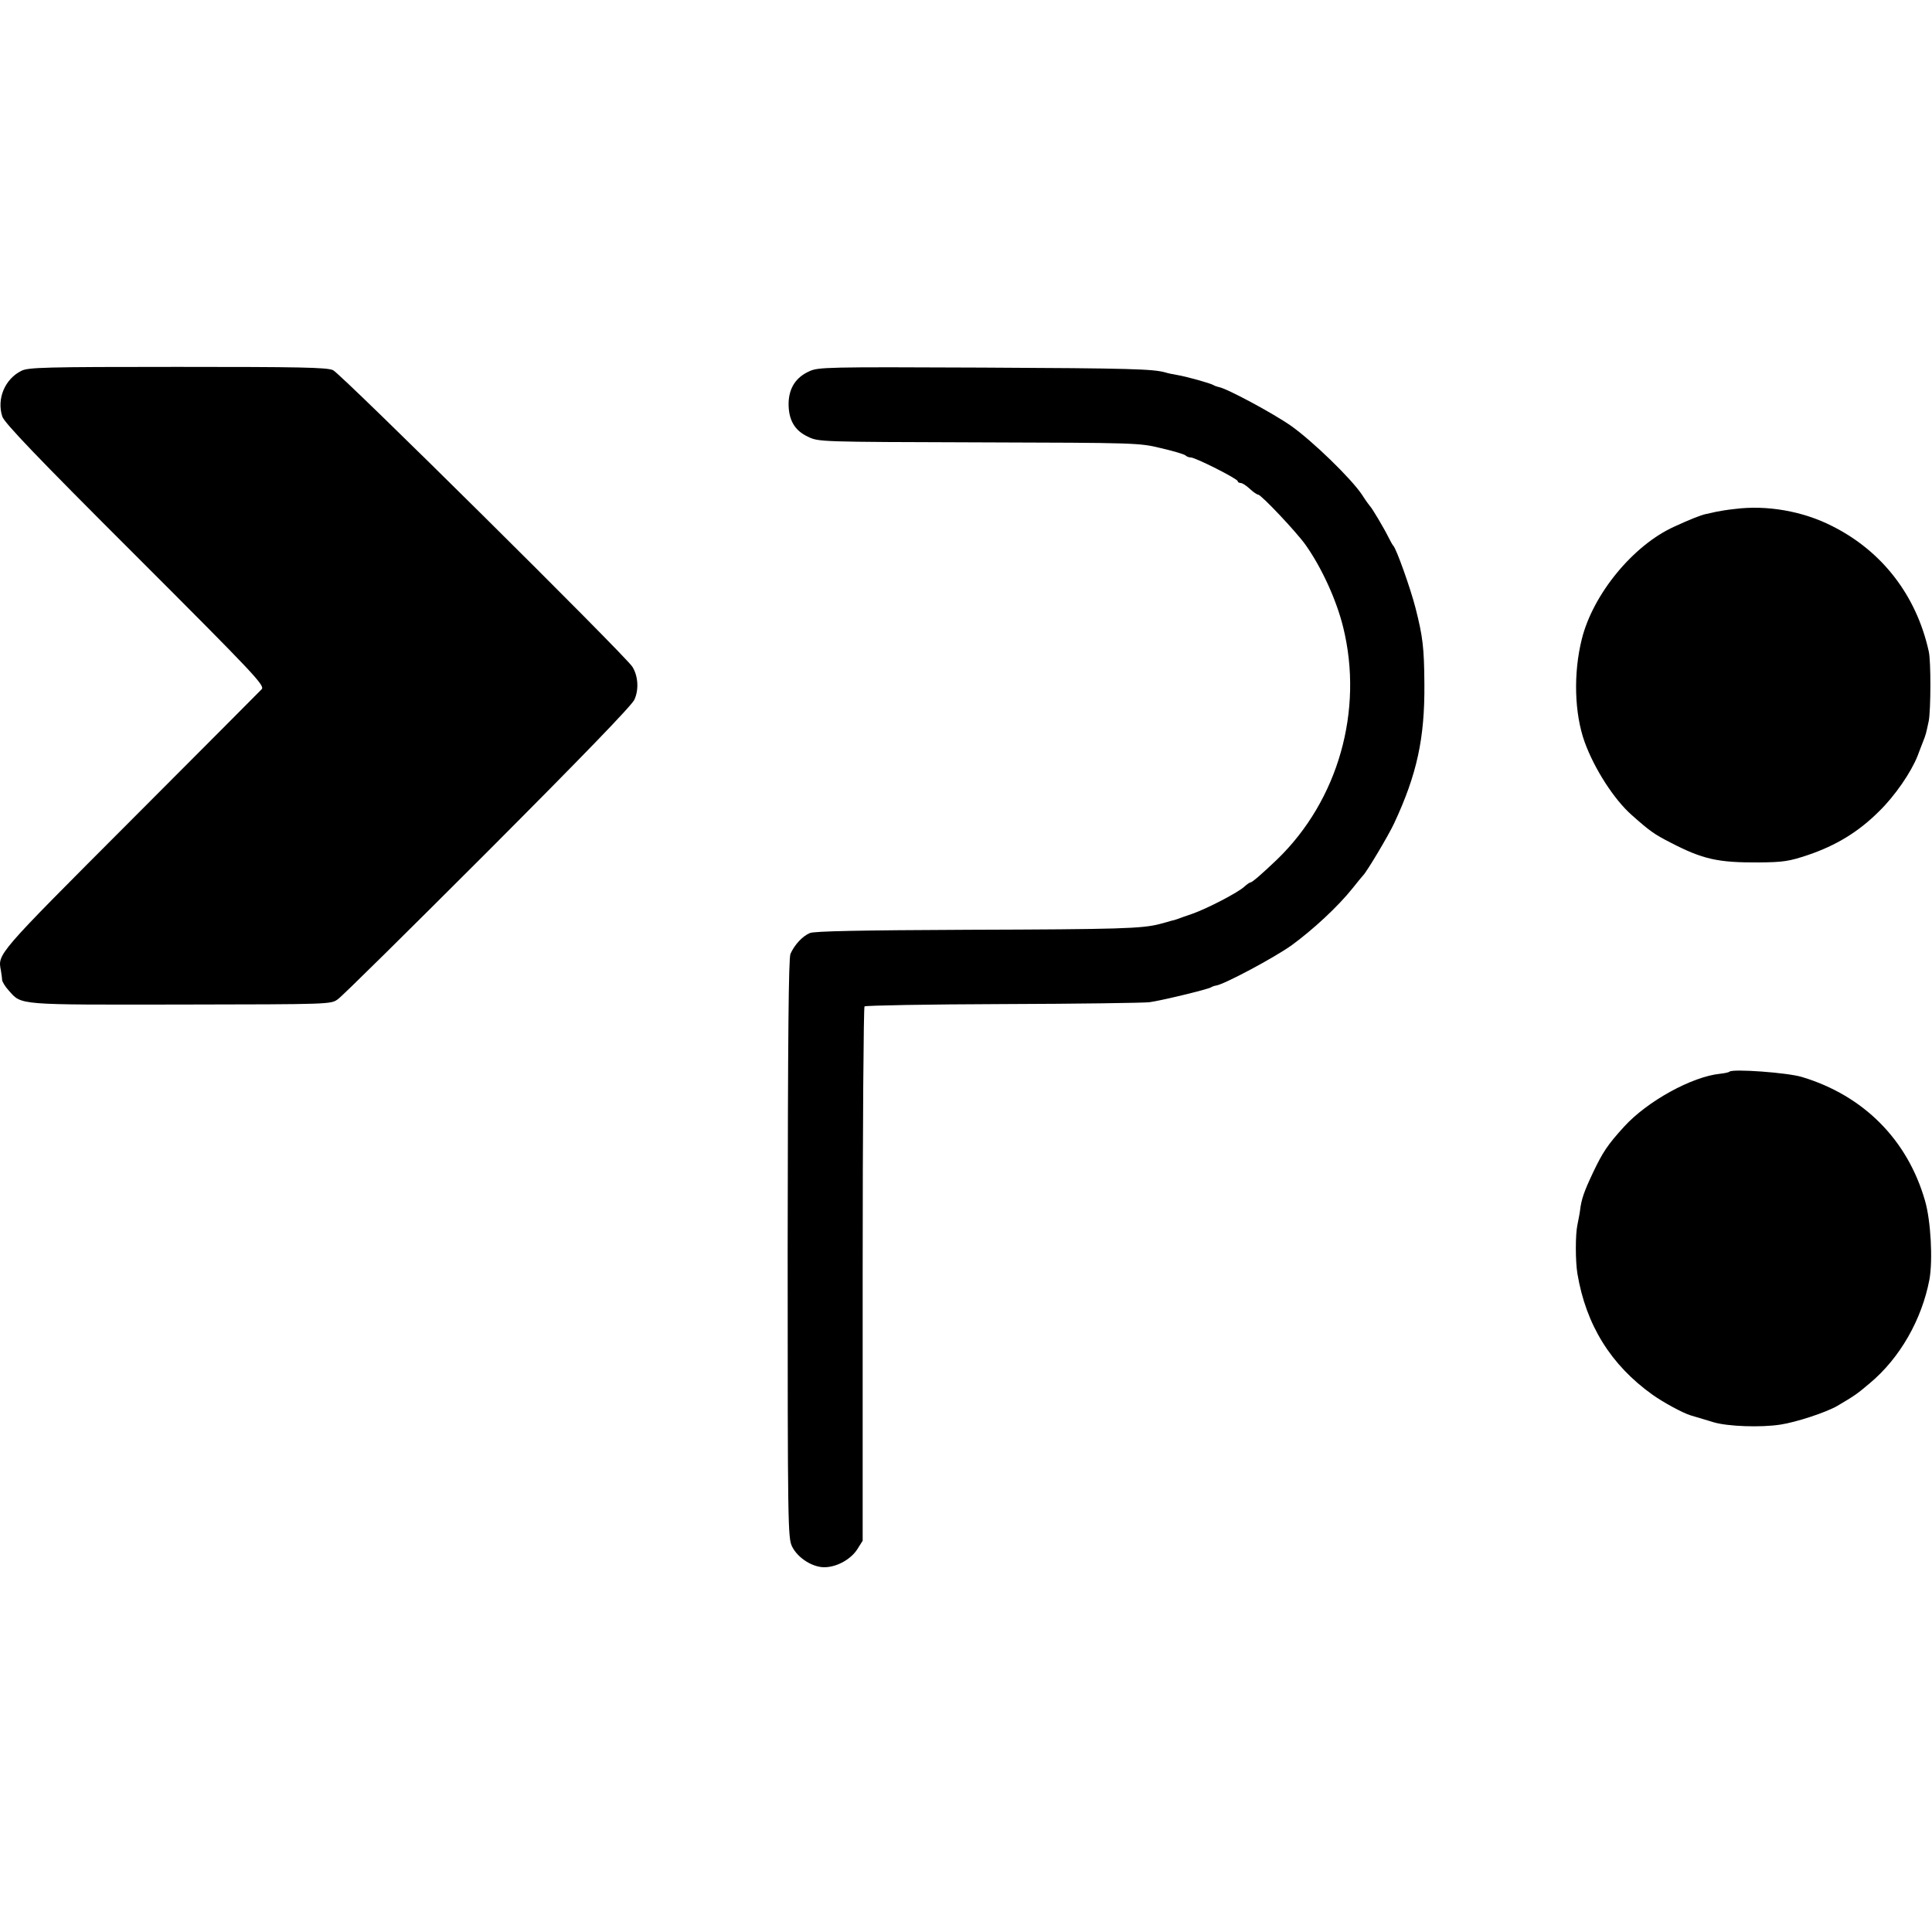
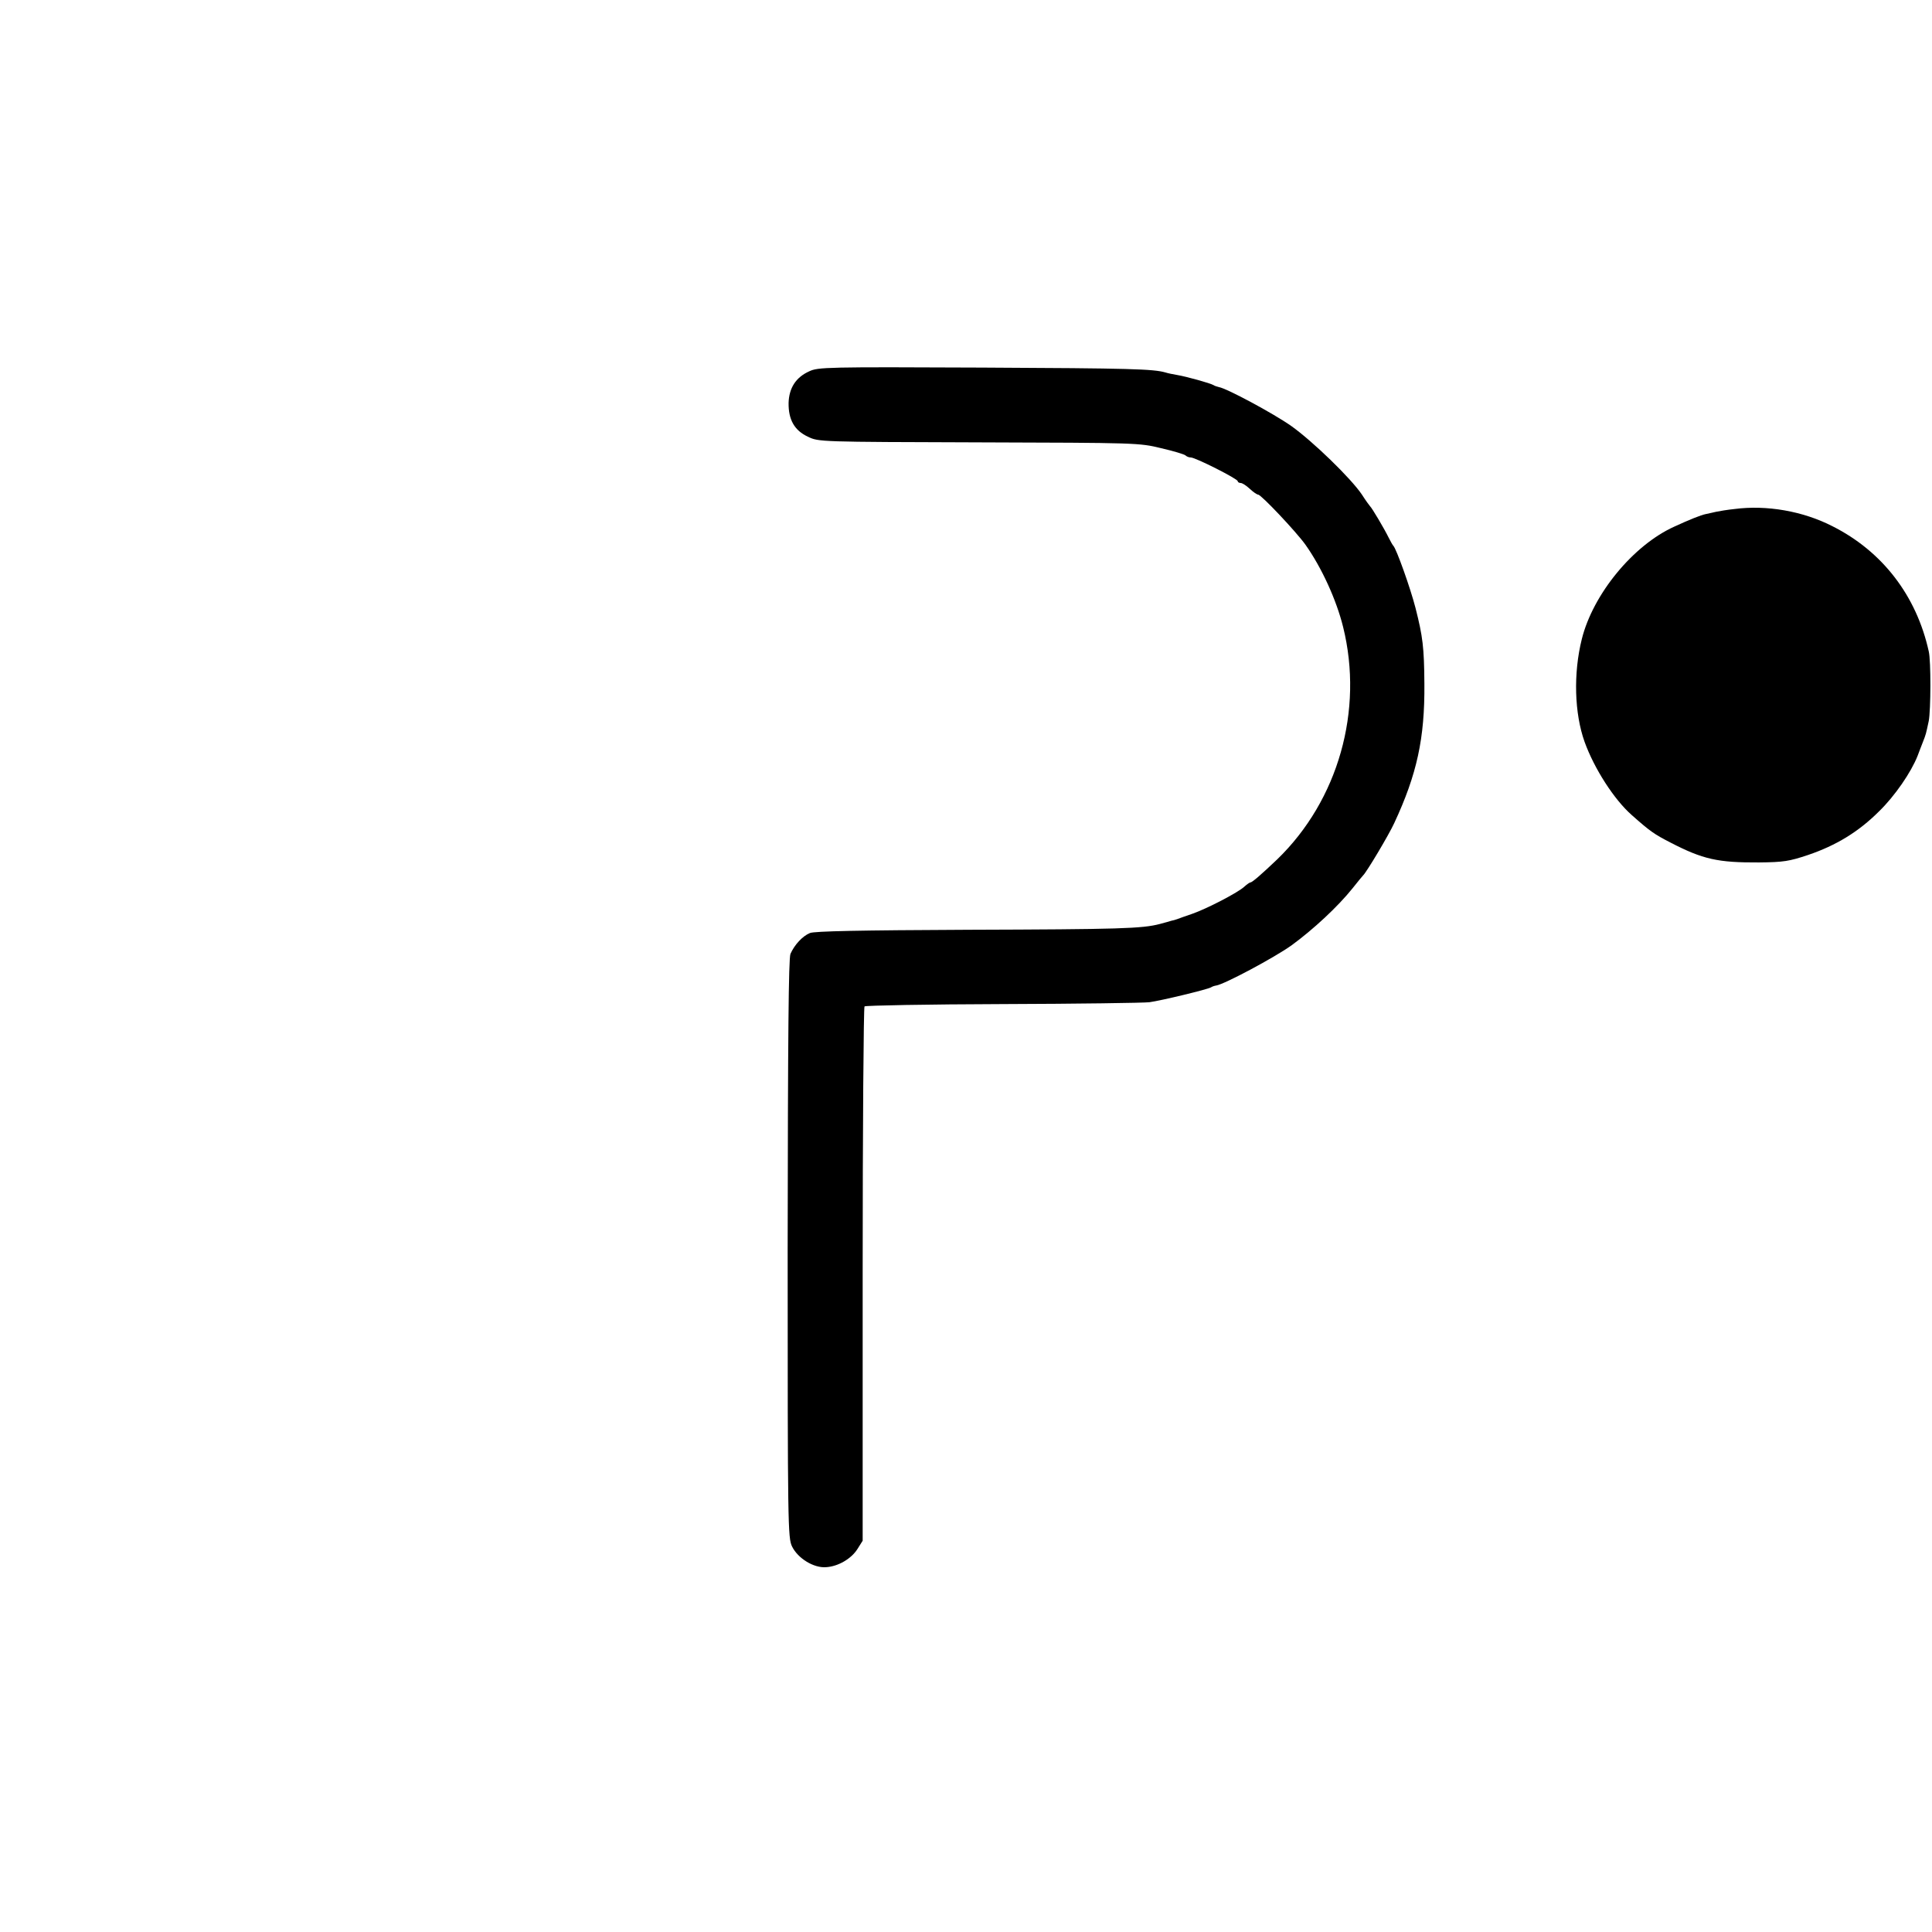
<svg xmlns="http://www.w3.org/2000/svg" version="1.0" width="832pt" height="832pt" viewBox="0 0 832 832" preserveAspectRatio="xMidYMid meet">
  <g transform="translate(0,832) scale(0.1,-0.1)" fill="#000000" stroke="none">
-     <path d="M92 6723 c-71 -35 -107 -121 -82 -197 9 -27 147 -172 572 -596 517 -517 559 -562 545 -578 -9 -9 -263 -265 -566 -568 -579 -580 -571 -571 -557 -644 2 -14 5 -32 5 -40 1 -8 13 -29 29 -46 56 -63 32 -61 742 -60 644 1 645 1 675 23 17 11 307 298 645 636 408 409 621 629 632 654 20 43 16 103 -9 142 -33 51 -1256 1263 -1289 1277 -27 12 -146 14 -671 14 -570 0 -642 -2 -671 -17z" />
    <path d="M3485 6721 c-58 -26 -87 -72 -89 -136 -1 -72 25 -119 84 -146 45 -22 52 -22 735 -24 680 -2 691 -2 785 -25 52 -12 99 -26 105 -31 5 -5 15 -9 23 -9 20 0 202 -92 202 -102 0 -4 6 -8 13 -8 7 0 24 -11 39 -25 15 -14 31 -25 36 -25 13 0 164 -160 204 -216 70 -99 133 -237 162 -354 89 -359 -21 -746 -283 -1000 -64 -61 -108 -100 -116 -100 -3 0 -15 -8 -26 -18 -26 -25 -161 -95 -224 -117 -27 -9 -57 -20 -65 -23 -8 -3 -19 -6 -25 -7 -5 -2 -28 -8 -50 -14 -76 -20 -172 -23 -825 -25 -467 -2 -663 -6 -682 -14 -32 -13 -67 -51 -84 -90 -8 -21 -11 -343 -12 -1271 0 -1196 1 -1244 19 -1281 25 -51 93 -93 146 -89 53 3 110 37 136 79 l22 35 0 1147 c0 631 4 1150 8 1154 4 4 272 9 595 10 323 1 607 5 632 8 51 7 250 55 265 64 6 4 16 7 23 8 36 6 248 119 324 173 93 68 199 166 263 246 22 28 42 52 45 55 15 14 110 173 134 225 98 210 132 366 130 600 -1 157 -7 204 -38 326 -22 86 -83 257 -96 269 -3 3 -12 19 -20 35 -18 37 -72 128 -80 135 -3 3 -19 25 -35 50 -47 70 -212 230 -305 296 -77 54 -278 162 -311 167 -8 2 -18 5 -24 9 -14 8 -114 36 -155 43 -19 3 -42 8 -51 11 -53 15 -147 18 -789 21 -670 3 -707 2 -745 -16z" />
    <path d="M7470 6128 c-30 -3 -66 -9 -80 -12 -14 -3 -34 -8 -45 -10 -20 -4 -70 -24 -135 -54 -177 -80 -350 -291 -398 -484 -37 -148 -32 -320 12 -443 42 -116 127 -248 203 -315 79 -70 96 -82 166 -118 141 -73 205 -87 382 -86 106 1 130 5 211 32 121 41 218 100 306 188 68 66 138 168 166 239 6 17 17 44 23 60 13 33 13 34 25 90 9 48 10 258 0 300 -53 240 -200 431 -415 539 -127 65 -283 92 -421 74z" />
-     <path d="M7448 3705 c-3 -3 -21 -7 -40 -9 -121 -12 -314 -118 -414 -228 -72 -79 -92 -110 -134 -198 -39 -83 -50 -114 -56 -165 -1 -11 -7 -38 -11 -60 -9 -41 -9 -156 0 -210 37 -221 144 -393 323 -521 48 -34 129 -78 164 -89 75 -22 96 -29 100 -30 61 -18 203 -23 287 -10 67 10 196 52 246 81 74 44 81 48 140 98 129 108 223 273 256 446 15 84 6 253 -19 339 -75 262 -264 453 -530 533 -62 19 -299 36 -312 23z" />
  </g>
</svg>